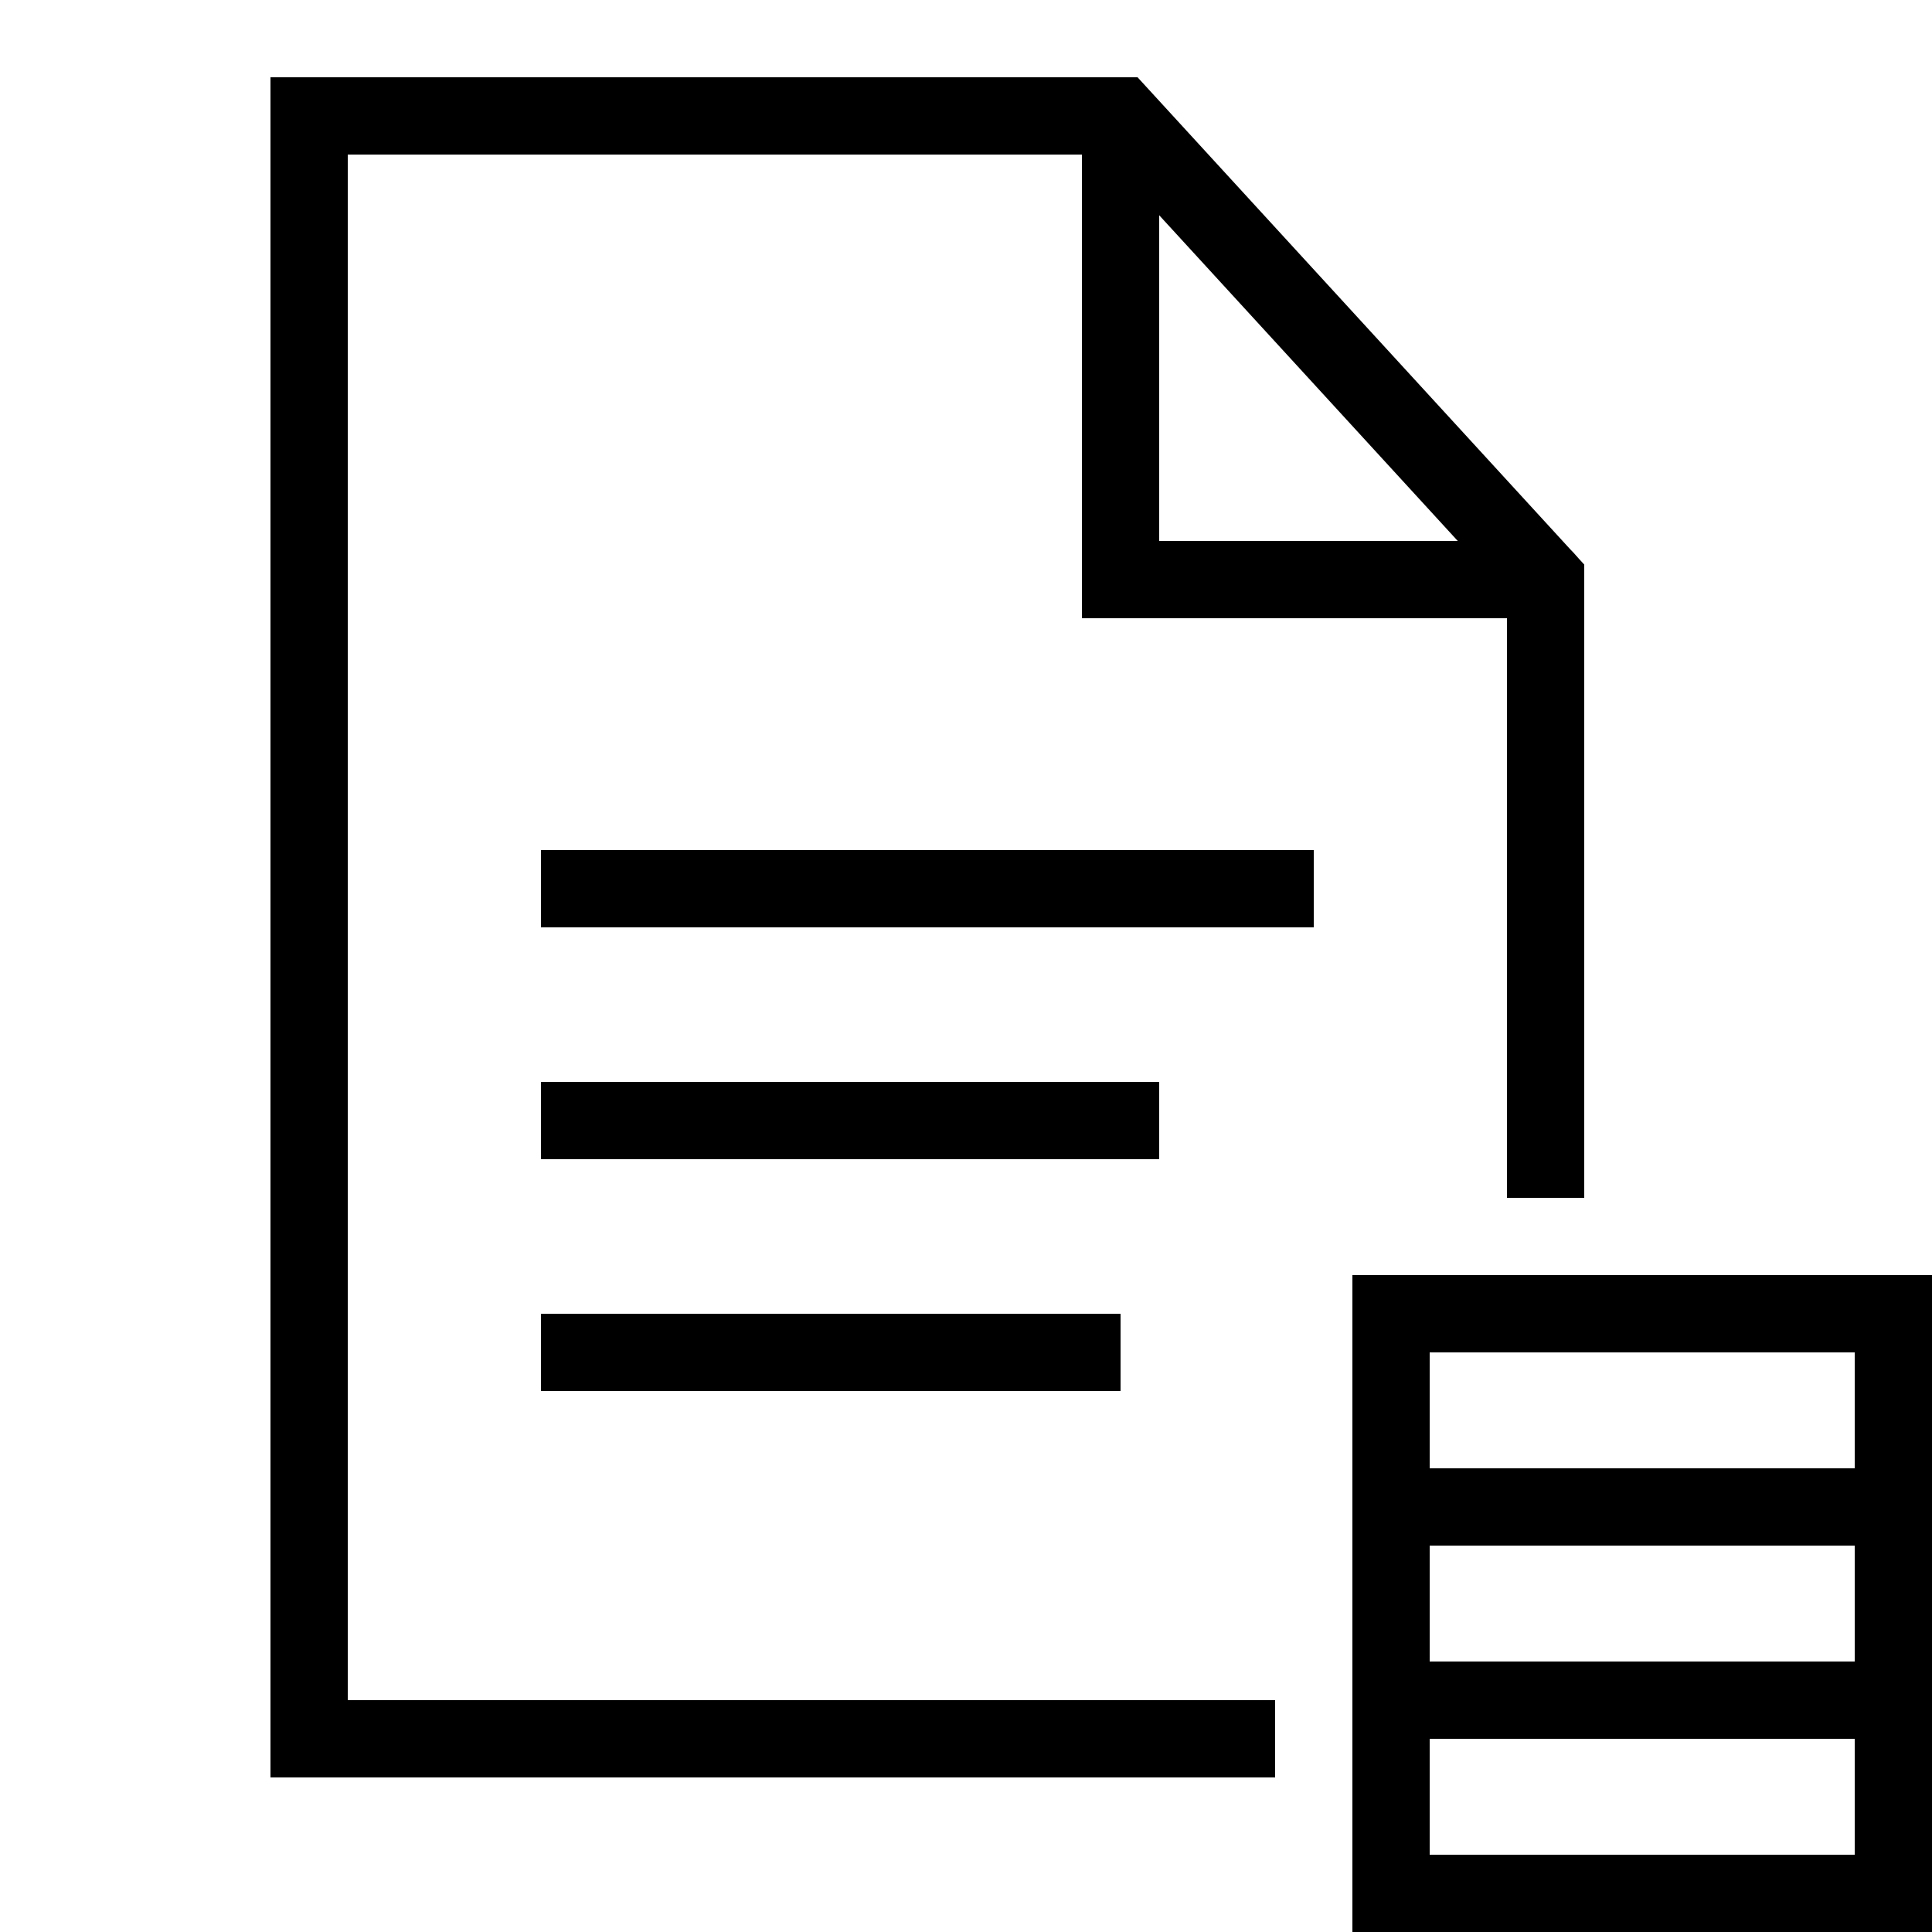
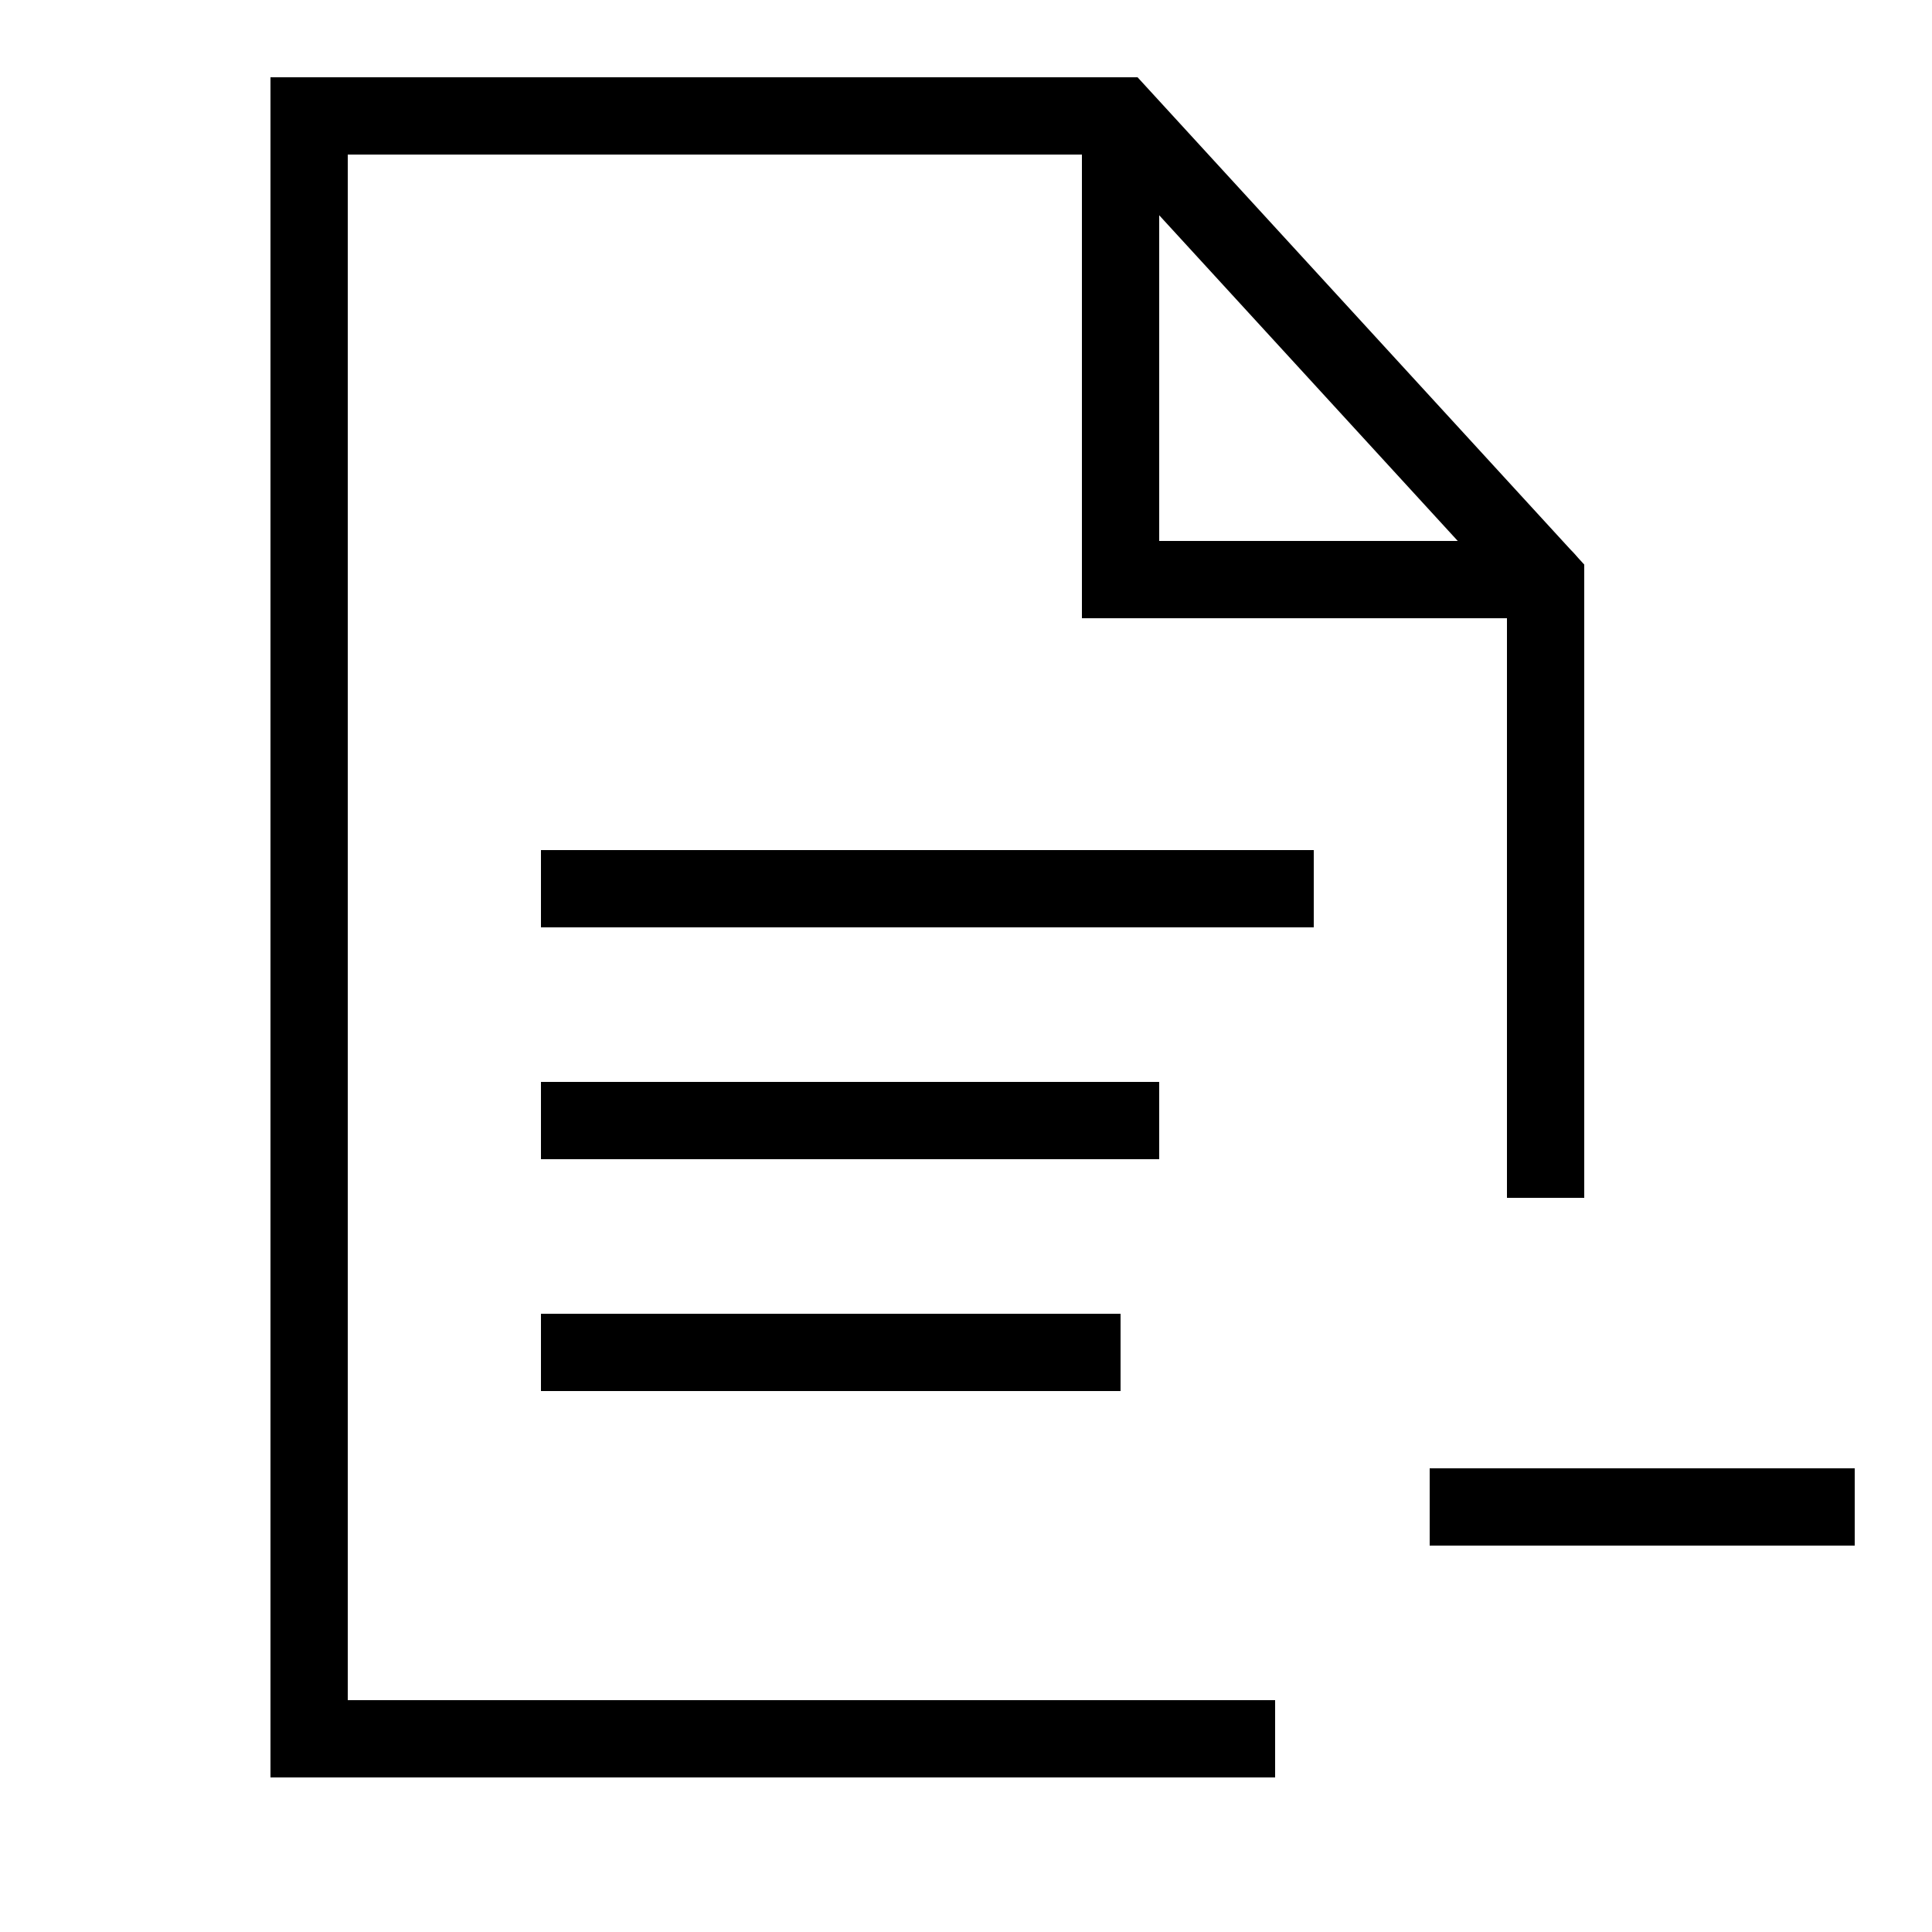
<svg xmlns="http://www.w3.org/2000/svg" viewBox="0 0 50 50" width="50px" height="50px">
  <line style="fill:none;stroke:#000000;stroke-width:2;stroke-miterlimit:10;" x1="37" y1="39" x2="48" y2="39" />
-   <line style="fill:none;stroke:#000000;stroke-width:2;stroke-miterlimit:10;" x1="37" y1="44" x2="48" y2="44" />
-   <rect x="36" y="34" style="fill:none;stroke:#000000;stroke-width:2;stroke-miterlimit:10;" width="13" height="15" />
  <polyline style="fill:none;stroke:#000000;stroke-width:2;stroke-linecap:round;stroke-miterlimit:10;" points="40,15 29,15 29,4 " />
  <polyline style="fill:none;stroke:#000000;stroke-width:2;stroke-miterlimit:10;" points="33,45 8,45 8,3 29,3 40,15 40,31 " />
  <rect x="14" y="22" width="20" height="2" />
  <rect x="14" y="34" width="15" height="2" />
  <rect x="14" y="28" width="16" height="2" />
</svg>